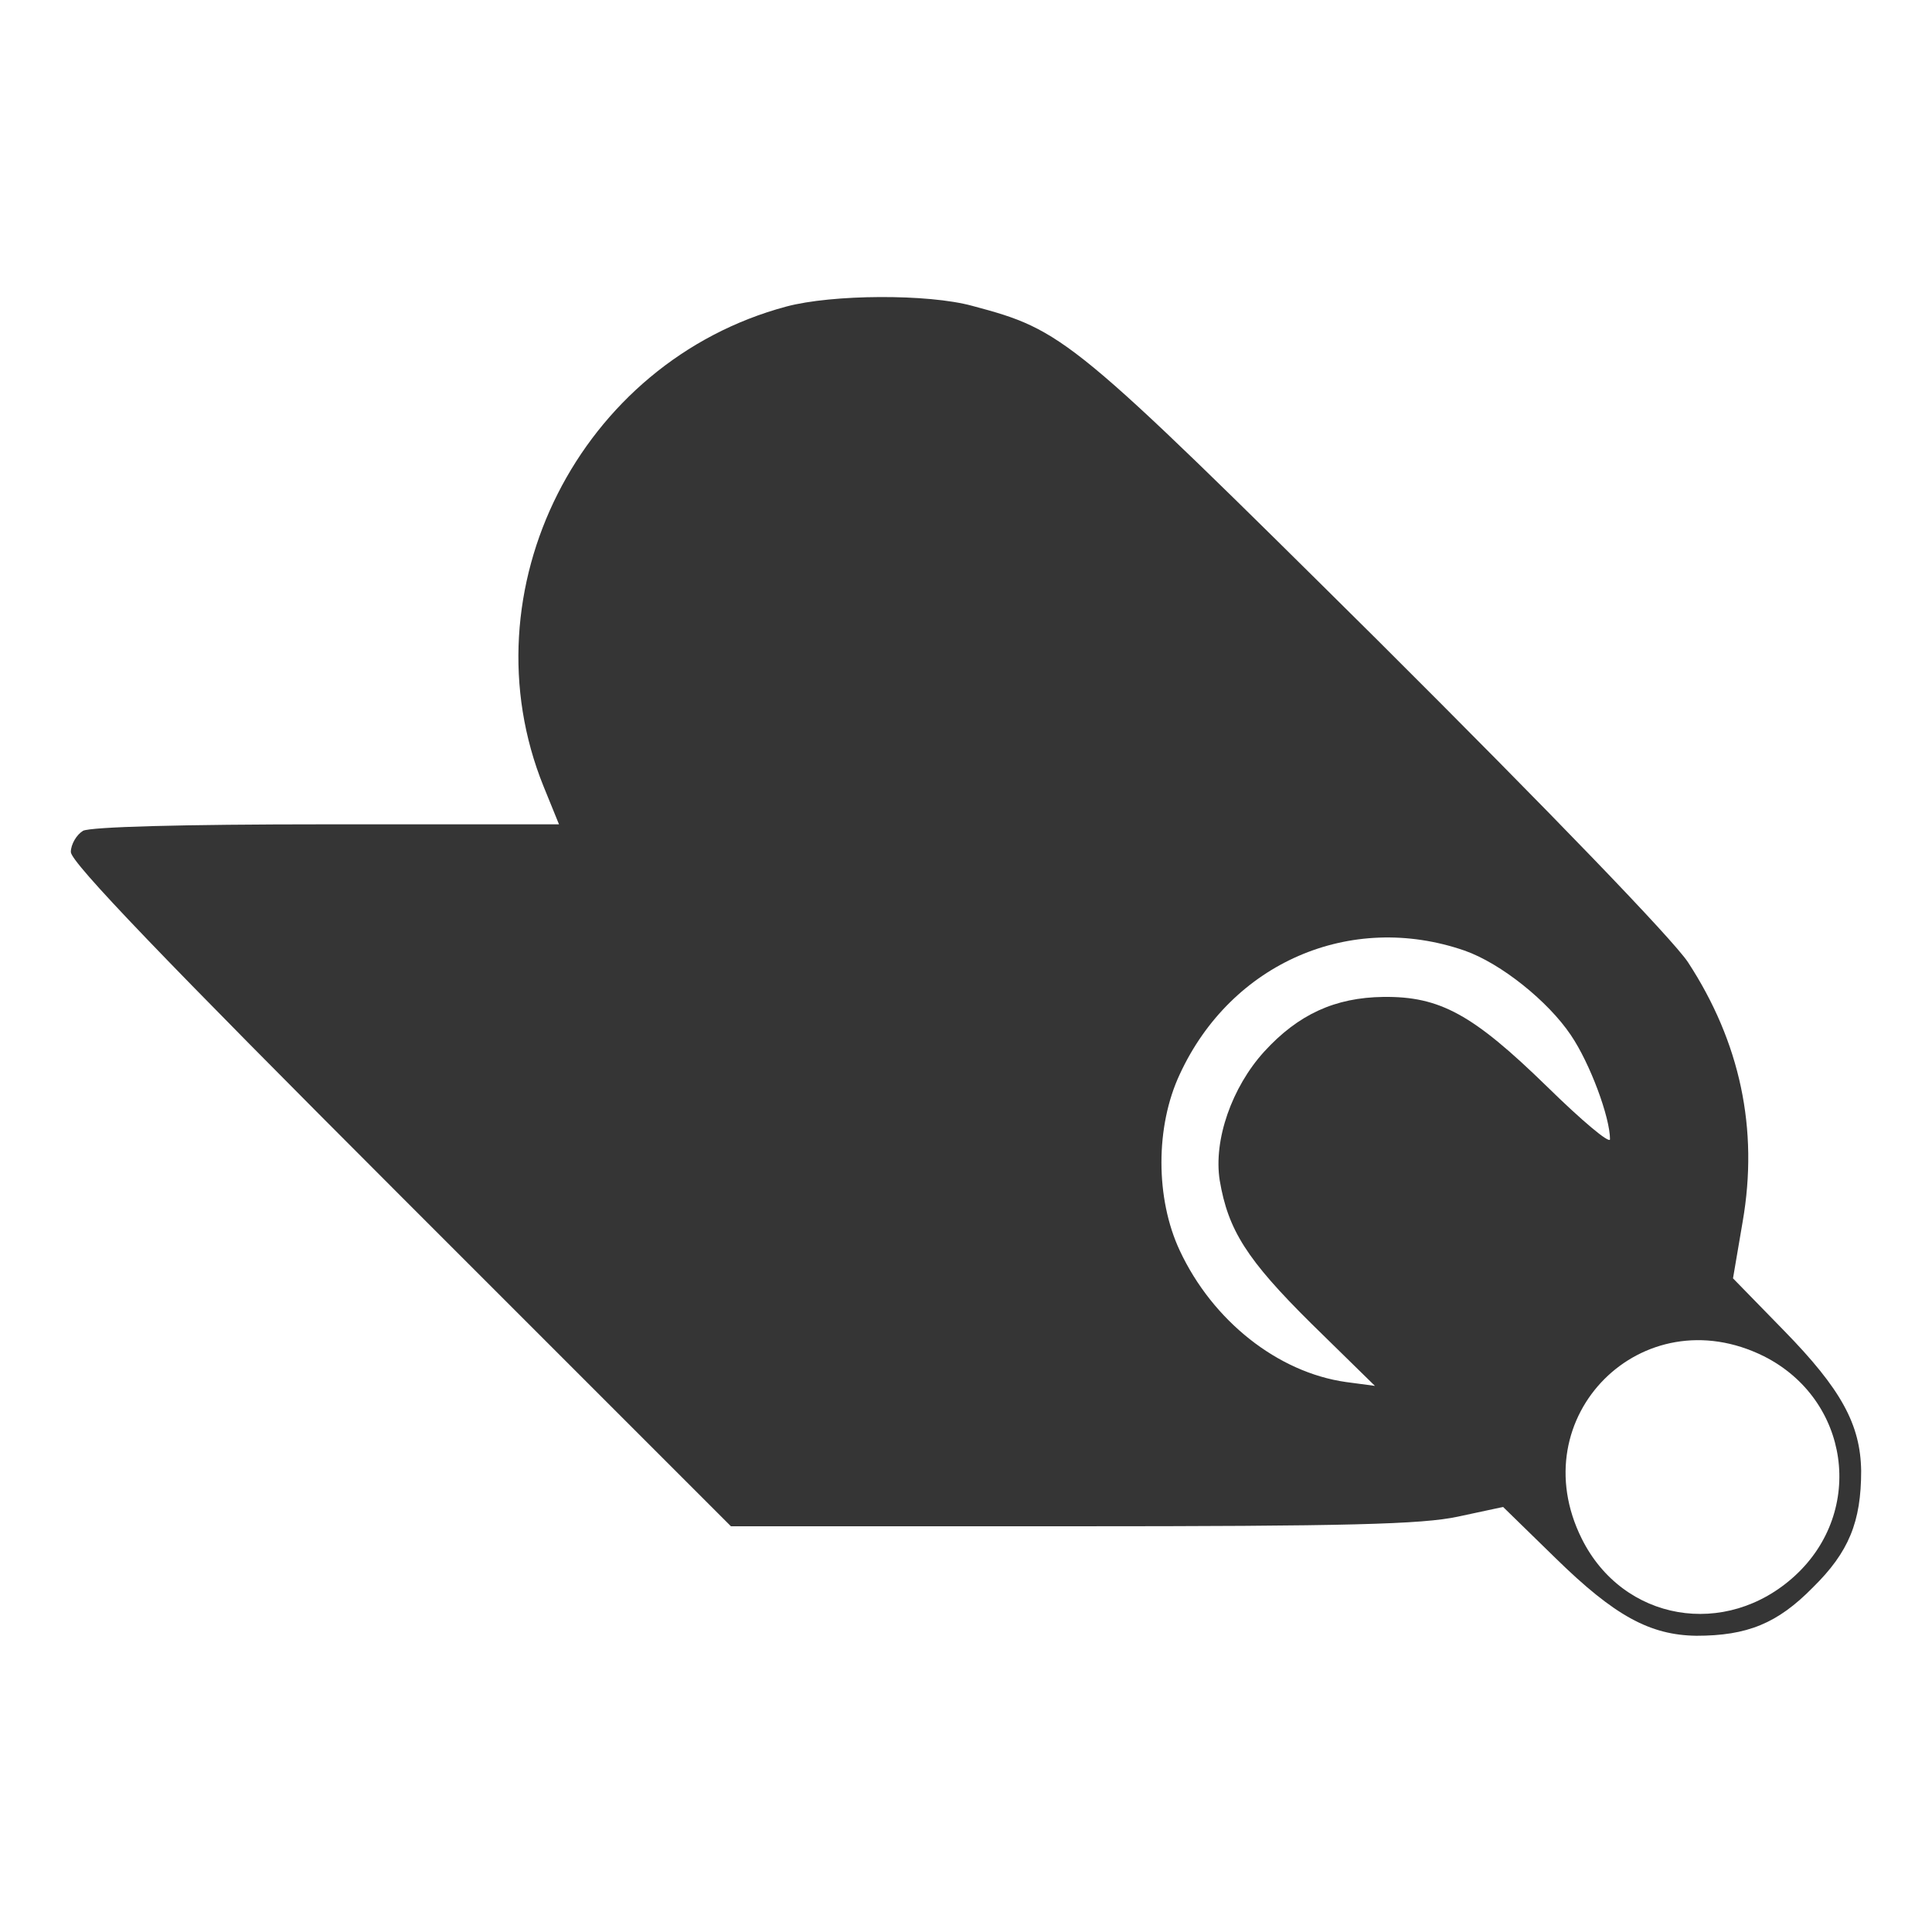
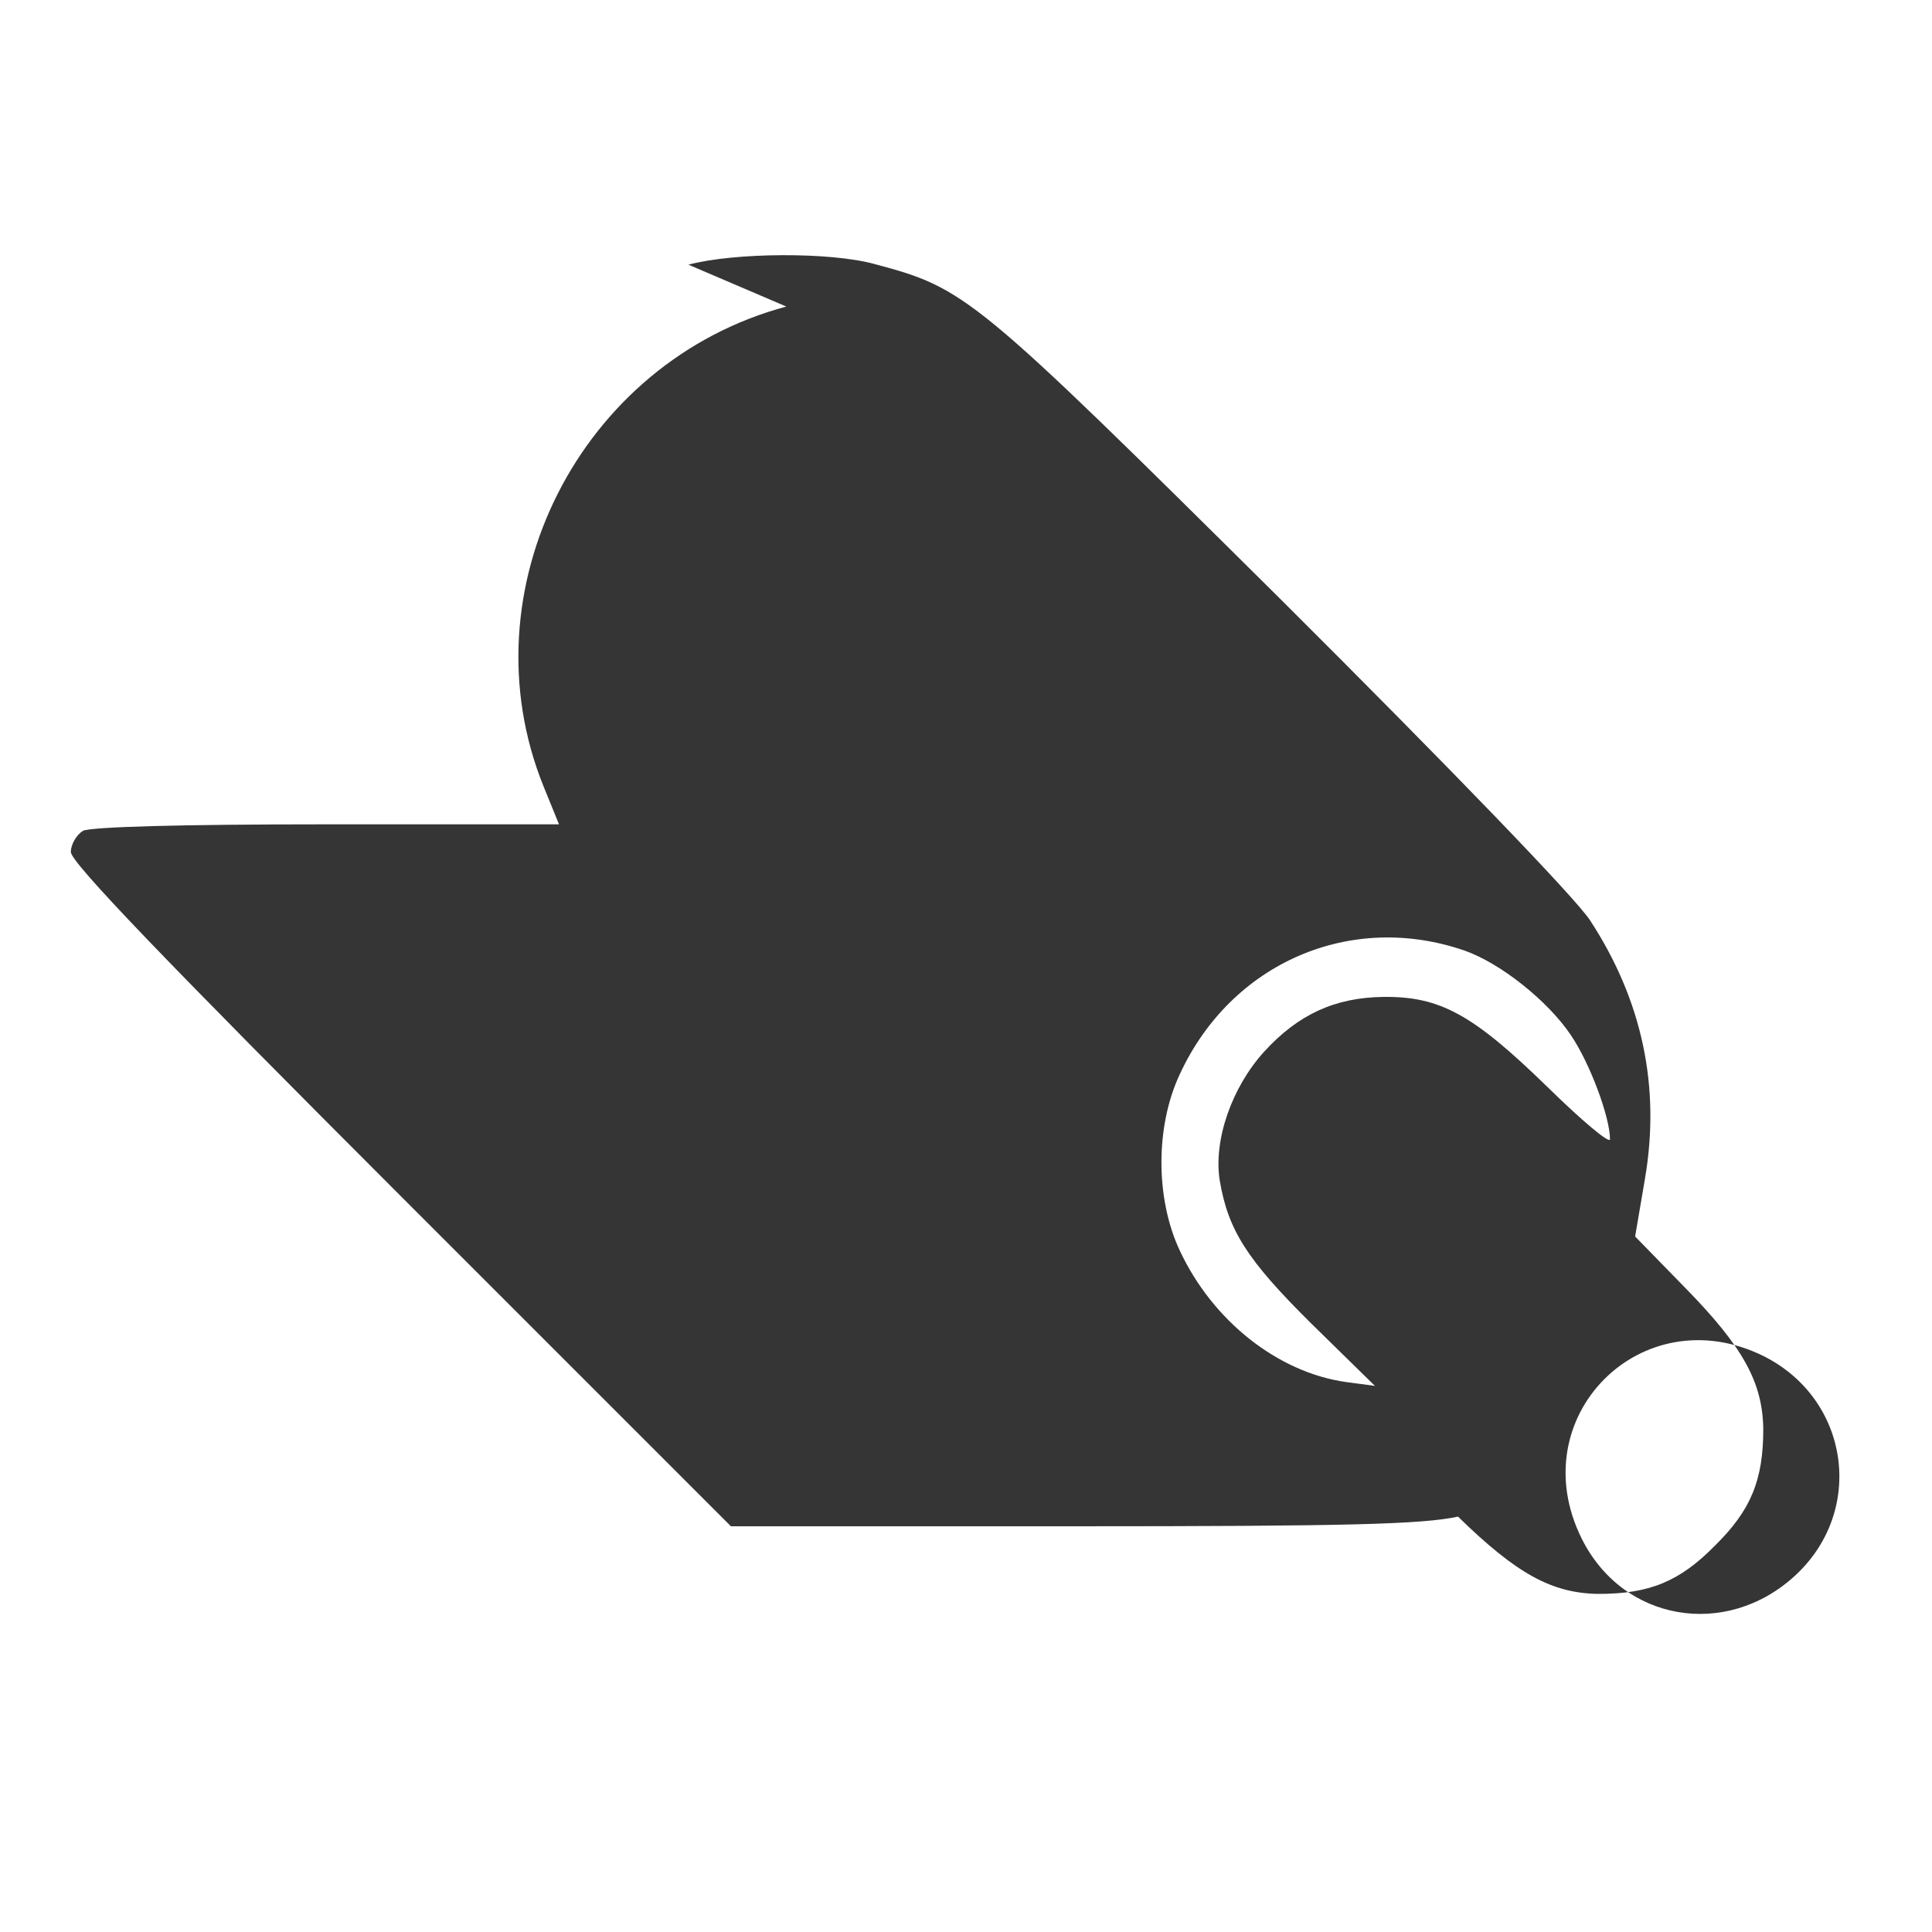
<svg xmlns="http://www.w3.org/2000/svg" version="1.0" width="300pt" height="300pt" viewBox="0 0 300 300" preserveAspectRatio="xMidYMid meet">
  <g transform="translate(0,300) scale(0.1,-0.1)" fill="#353535" stroke="none">
-     <path d="M1221 2524 c-321 -86 -500 -441 -377 -745 l24 -59 -360 0 c-229 0 -366 -4 -379 -10 -10 -6 -19 -21 -19 -33 0 -16 144 -166 513 -535 l512 -512 530 0 c428 0 543 3 599 15 l70 15 82 -80 c91 -89 146 -119 218 -120 79 0 126 19 181 75 56 55 75 102 75 181 -1 72 -31 127 -120 218 l-79 81 15 88 c25 144 -4 279 -85 403 -24 36 -212 231 -482 500 -477 473 -487 481 -629 519 -69 19 -218 18 -289 -1z m1053 -1000 c57 -20 130 -79 165 -131 30 -44 61 -128 61 -162 0 -8 -44 29 -98 82 -115 112 -166 140 -254 139 -75 -1 -132 -27 -185 -85 -50 -55 -79 -137 -69 -200 13 -77 42 -123 142 -222 l99 -97 -45 6 c-106 15 -207 95 -258 204 -38 81 -38 193 0 274 80 173 265 253 442 192z m465 -630 c133 -67 158 -240 48 -341 -107 -98 -267 -71 -331 58 -94 189 94 377 283 283z" />
+     <path d="M1221 2524 c-321 -86 -500 -441 -377 -745 l24 -59 -360 0 c-229 0 -366 -4 -379 -10 -10 -6 -19 -21 -19 -33 0 -16 144 -166 513 -535 l512 -512 530 0 c428 0 543 3 599 15 c91 -89 146 -119 218 -120 79 0 126 19 181 75 56 55 75 102 75 181 -1 72 -31 127 -120 218 l-79 81 15 88 c25 144 -4 279 -85 403 -24 36 -212 231 -482 500 -477 473 -487 481 -629 519 -69 19 -218 18 -289 -1z m1053 -1000 c57 -20 130 -79 165 -131 30 -44 61 -128 61 -162 0 -8 -44 29 -98 82 -115 112 -166 140 -254 139 -75 -1 -132 -27 -185 -85 -50 -55 -79 -137 -69 -200 13 -77 42 -123 142 -222 l99 -97 -45 6 c-106 15 -207 95 -258 204 -38 81 -38 193 0 274 80 173 265 253 442 192z m465 -630 c133 -67 158 -240 48 -341 -107 -98 -267 -71 -331 58 -94 189 94 377 283 283z" />
  </g>
</svg>